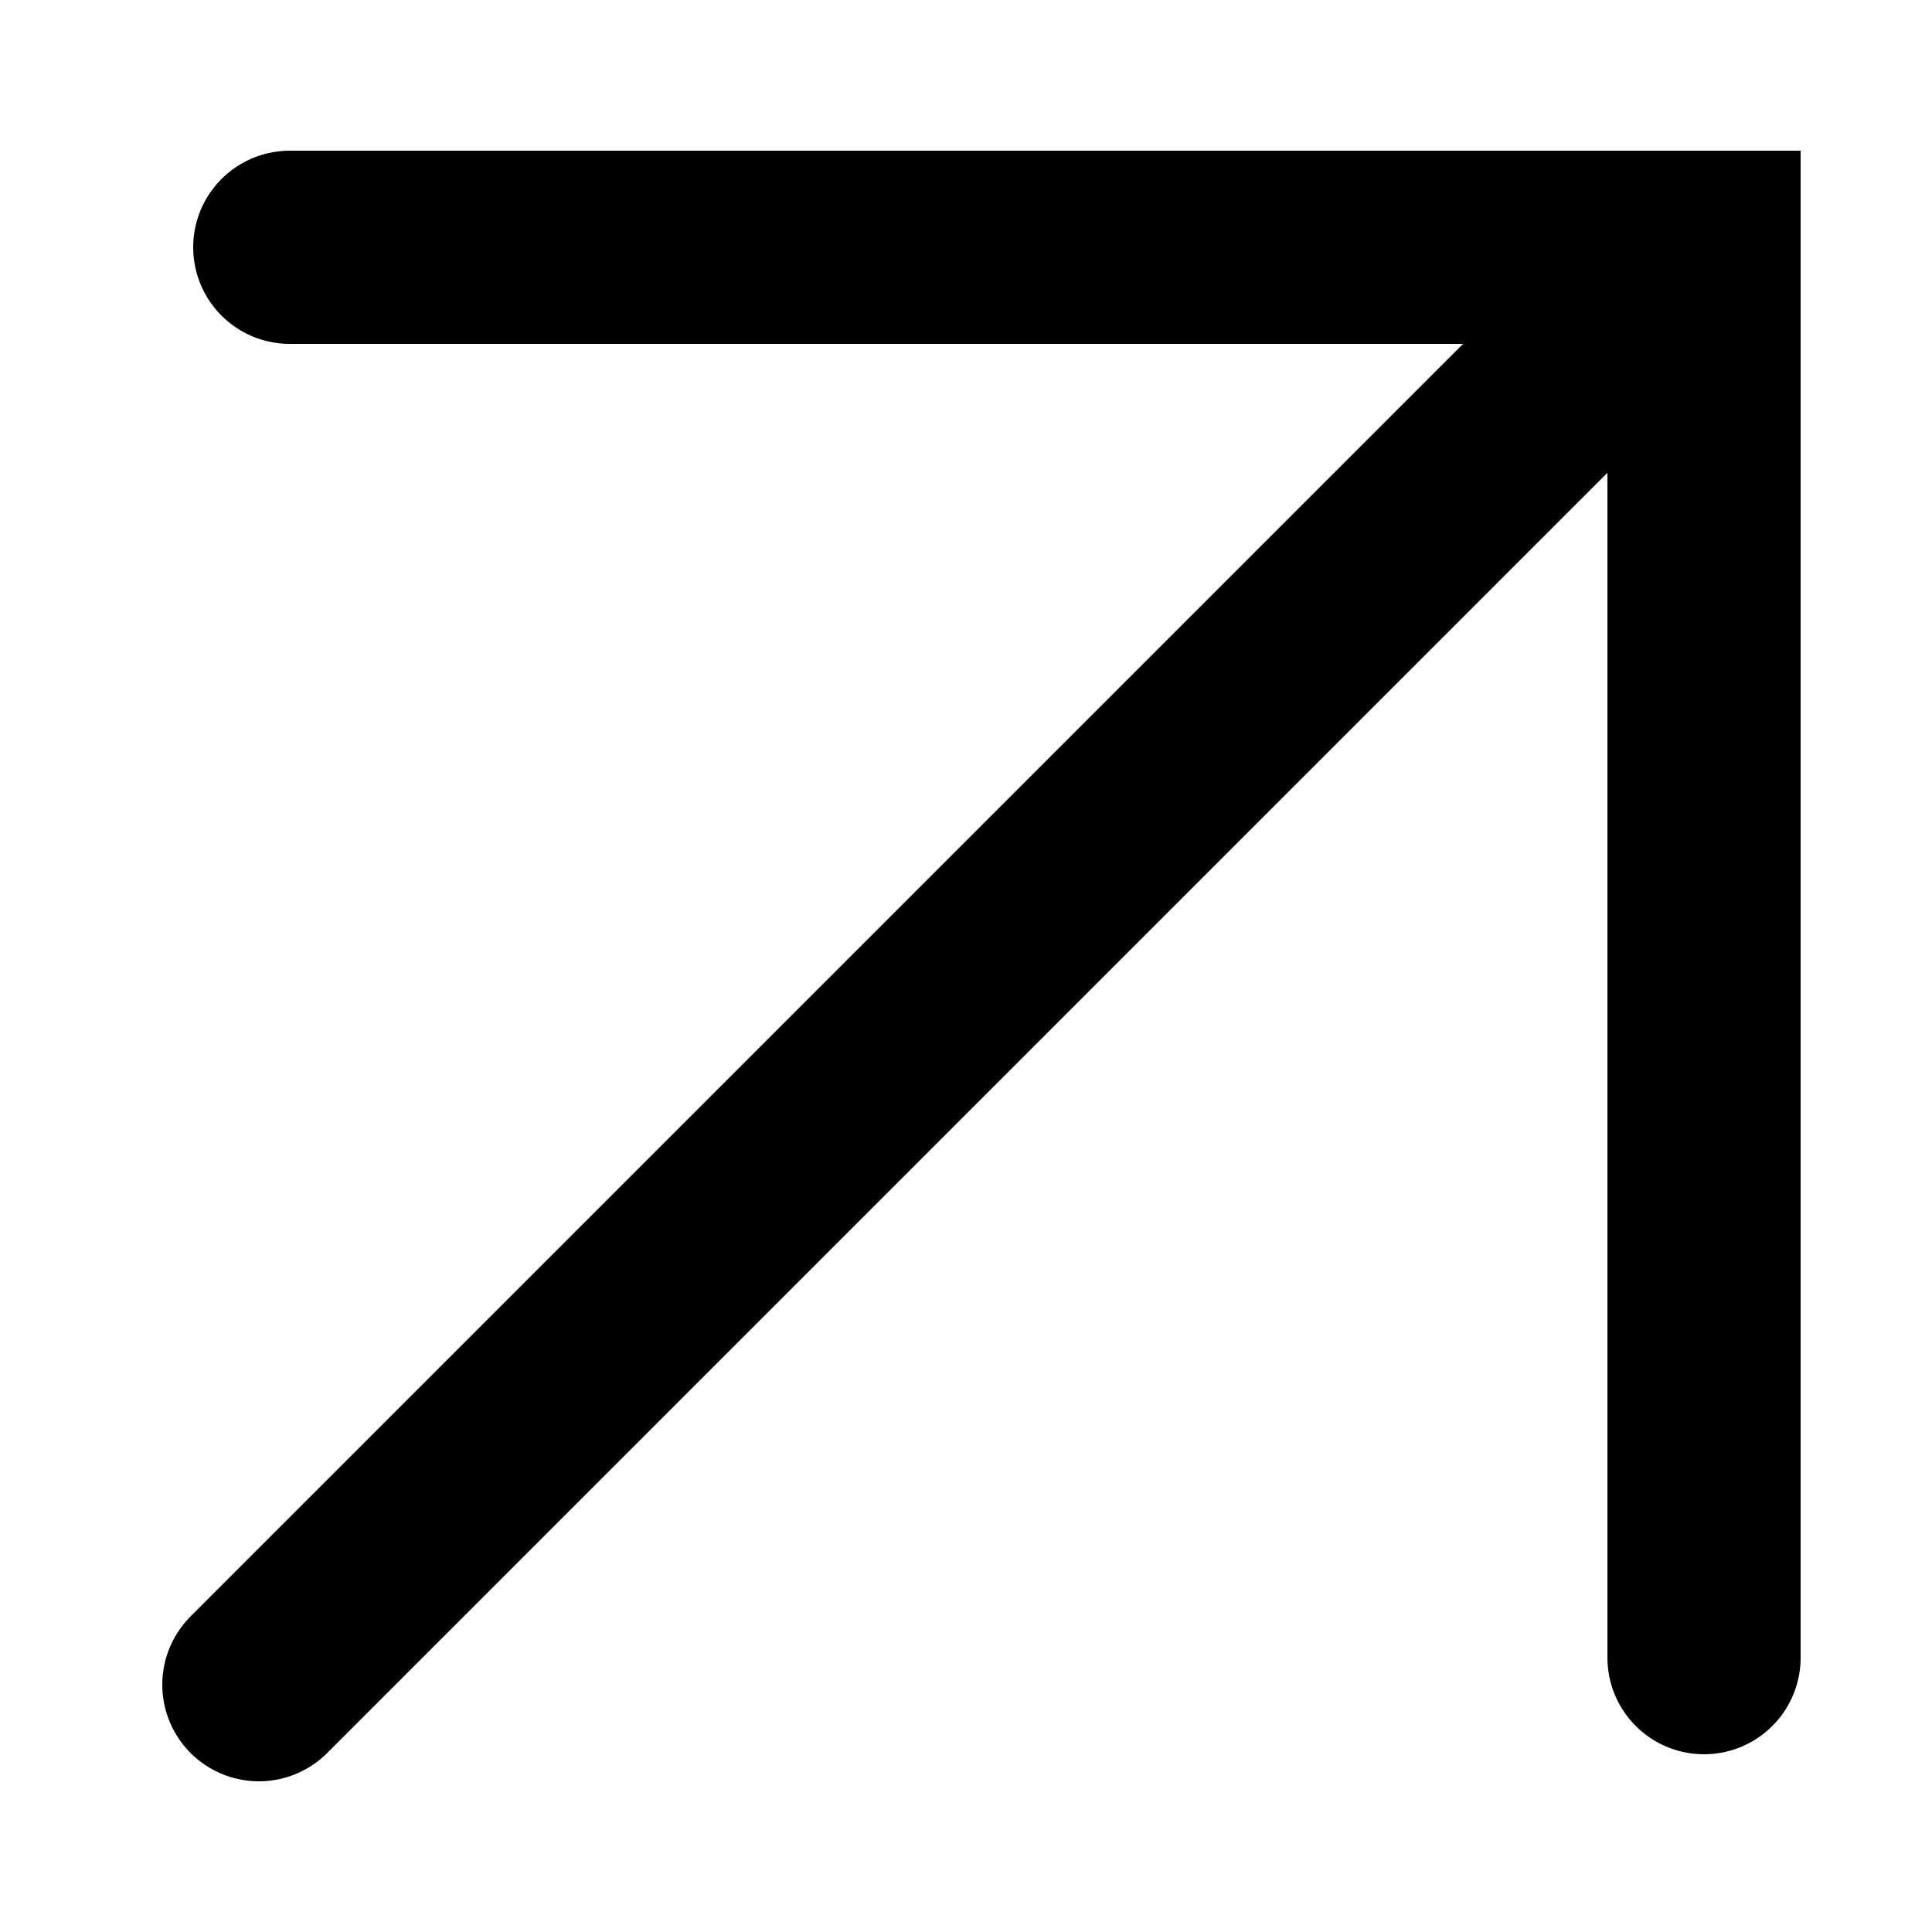
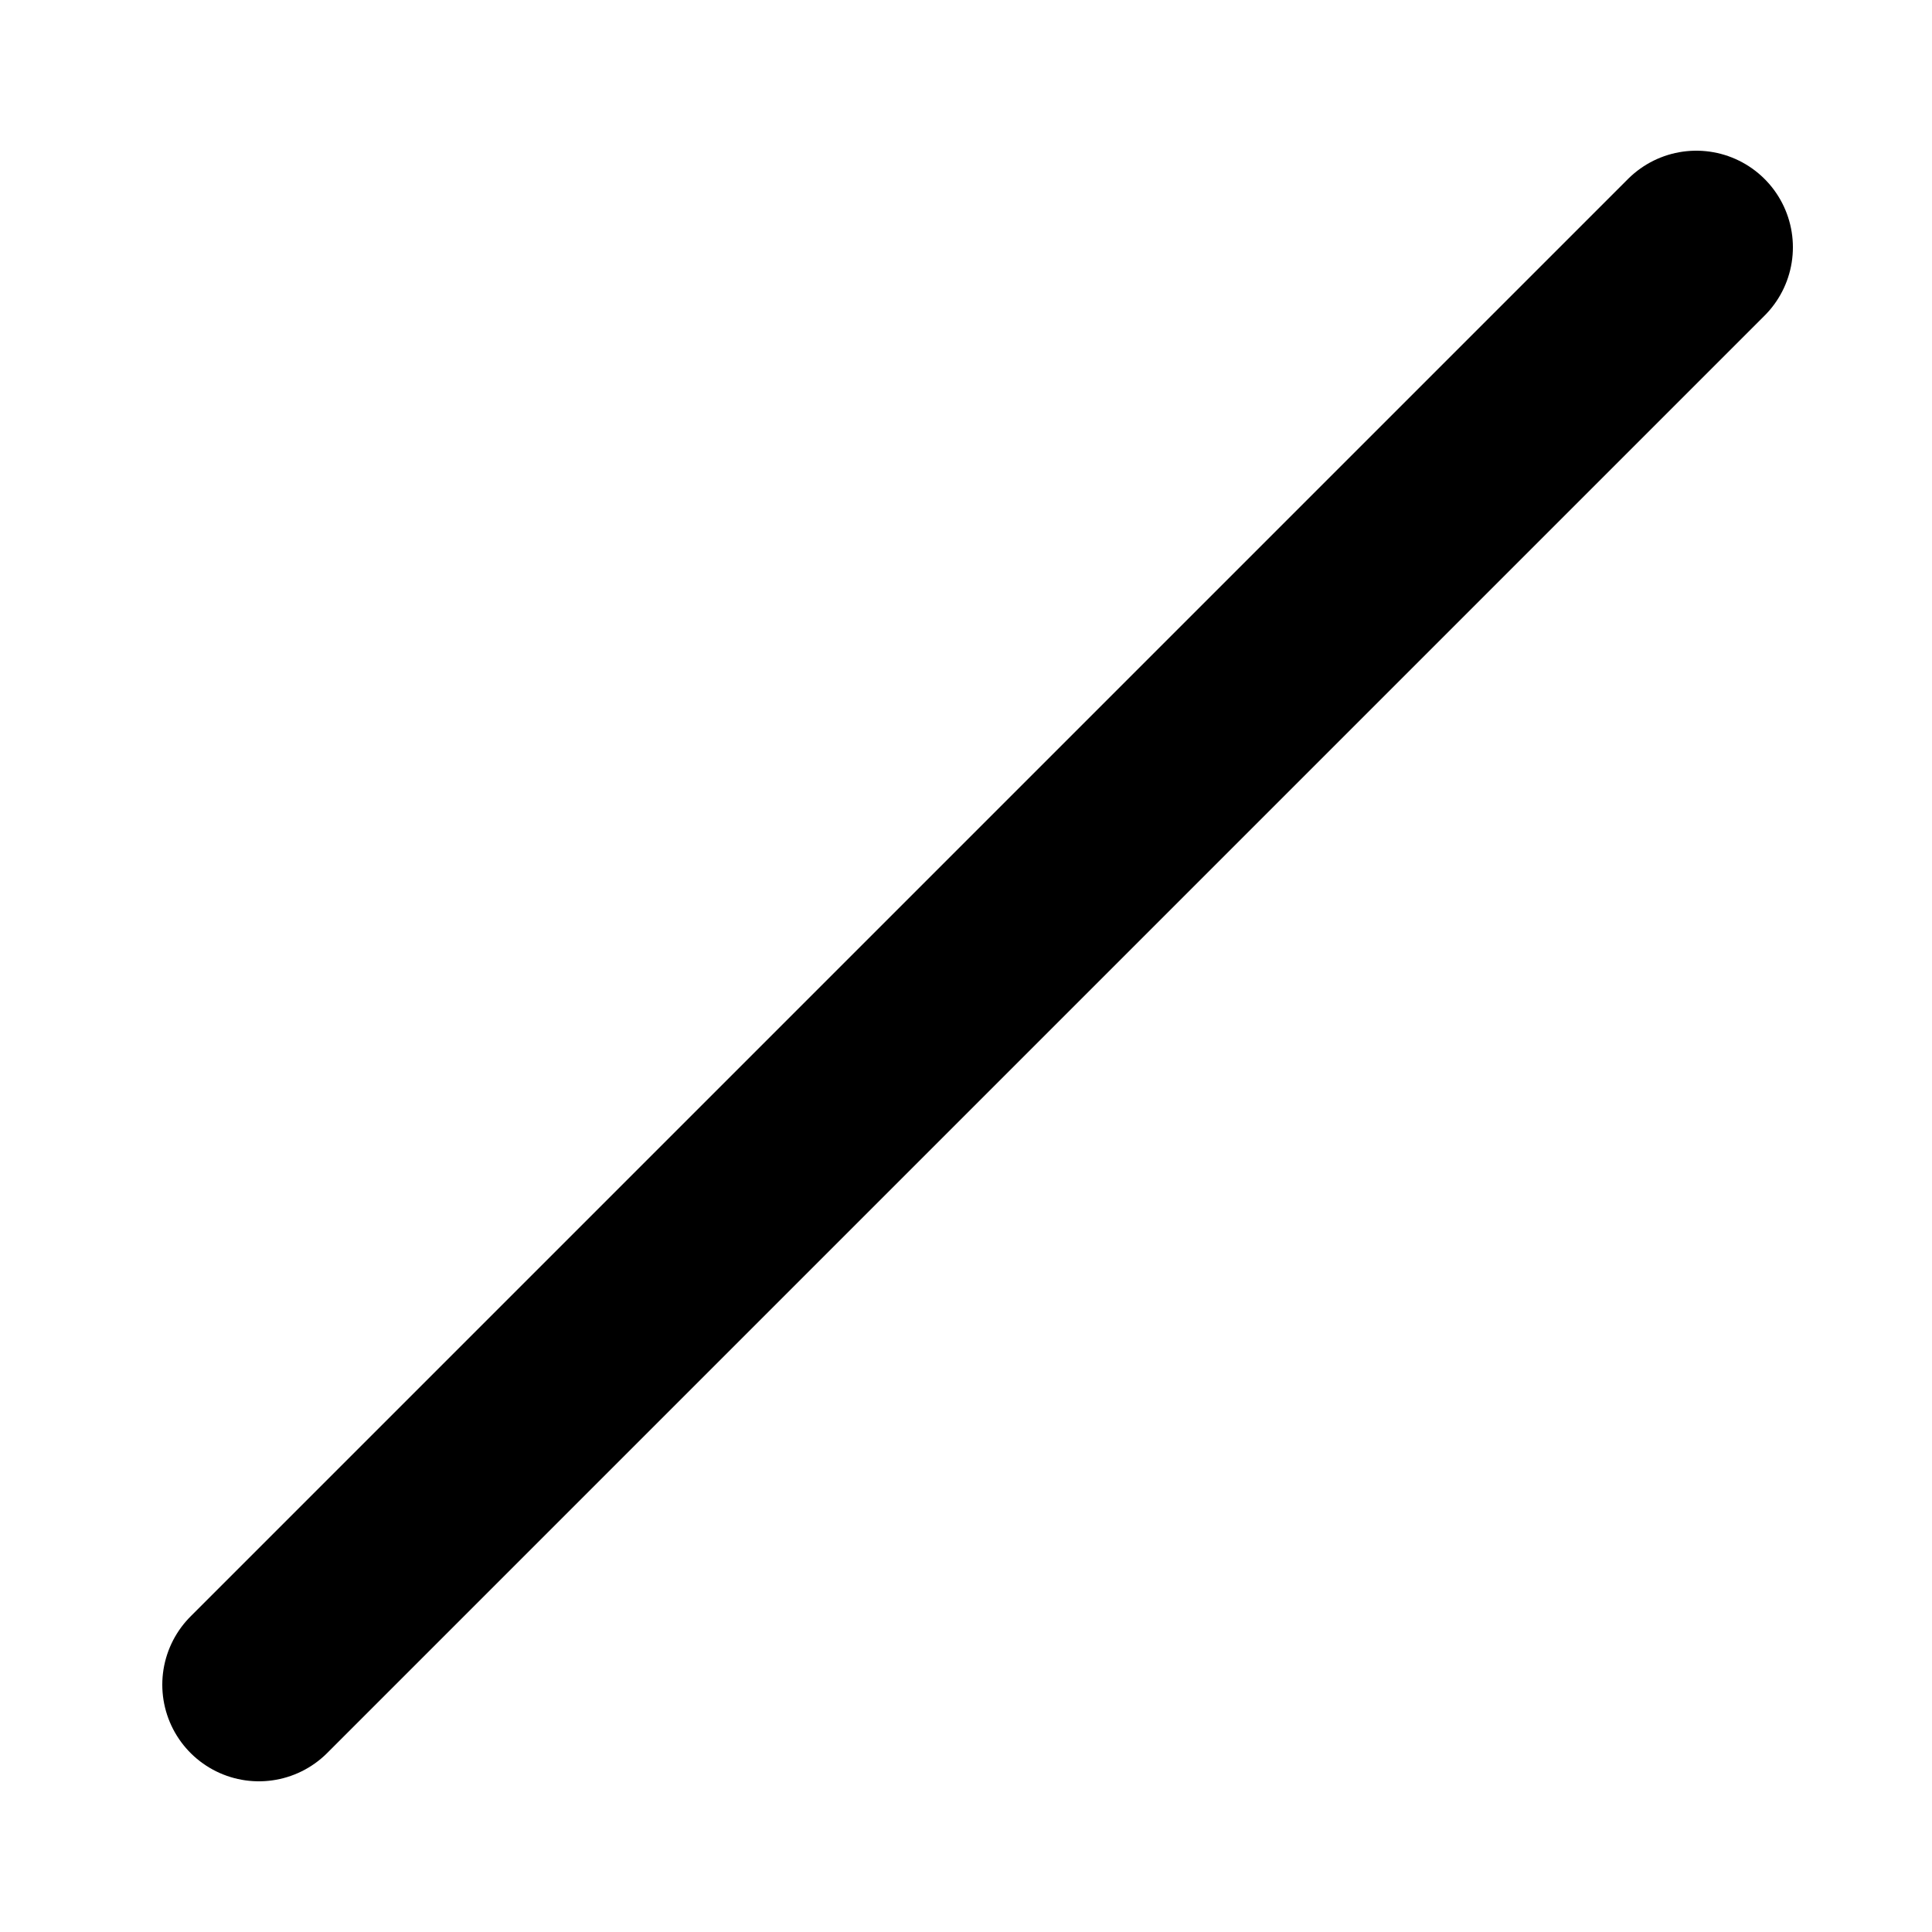
<svg xmlns="http://www.w3.org/2000/svg" version="1.1" id="Слой_1" x="0px" y="0px" viewBox="0 0 50 50" style="enable-background:new 0 0 50 50;" xml:space="preserve">
  <style type="text/css"> .st0{fill:none;stroke:#000000;stroke-width:5;stroke-linecap:round;stroke-miterlimit:10;} </style>
  <line class="st0" x1="6.7" y1="43.6" x2="43.9" y2="6.4" />
-   <polyline class="st0" points="7.5,6.4 44.1,6.4 44.1,42.9 " />
</svg>